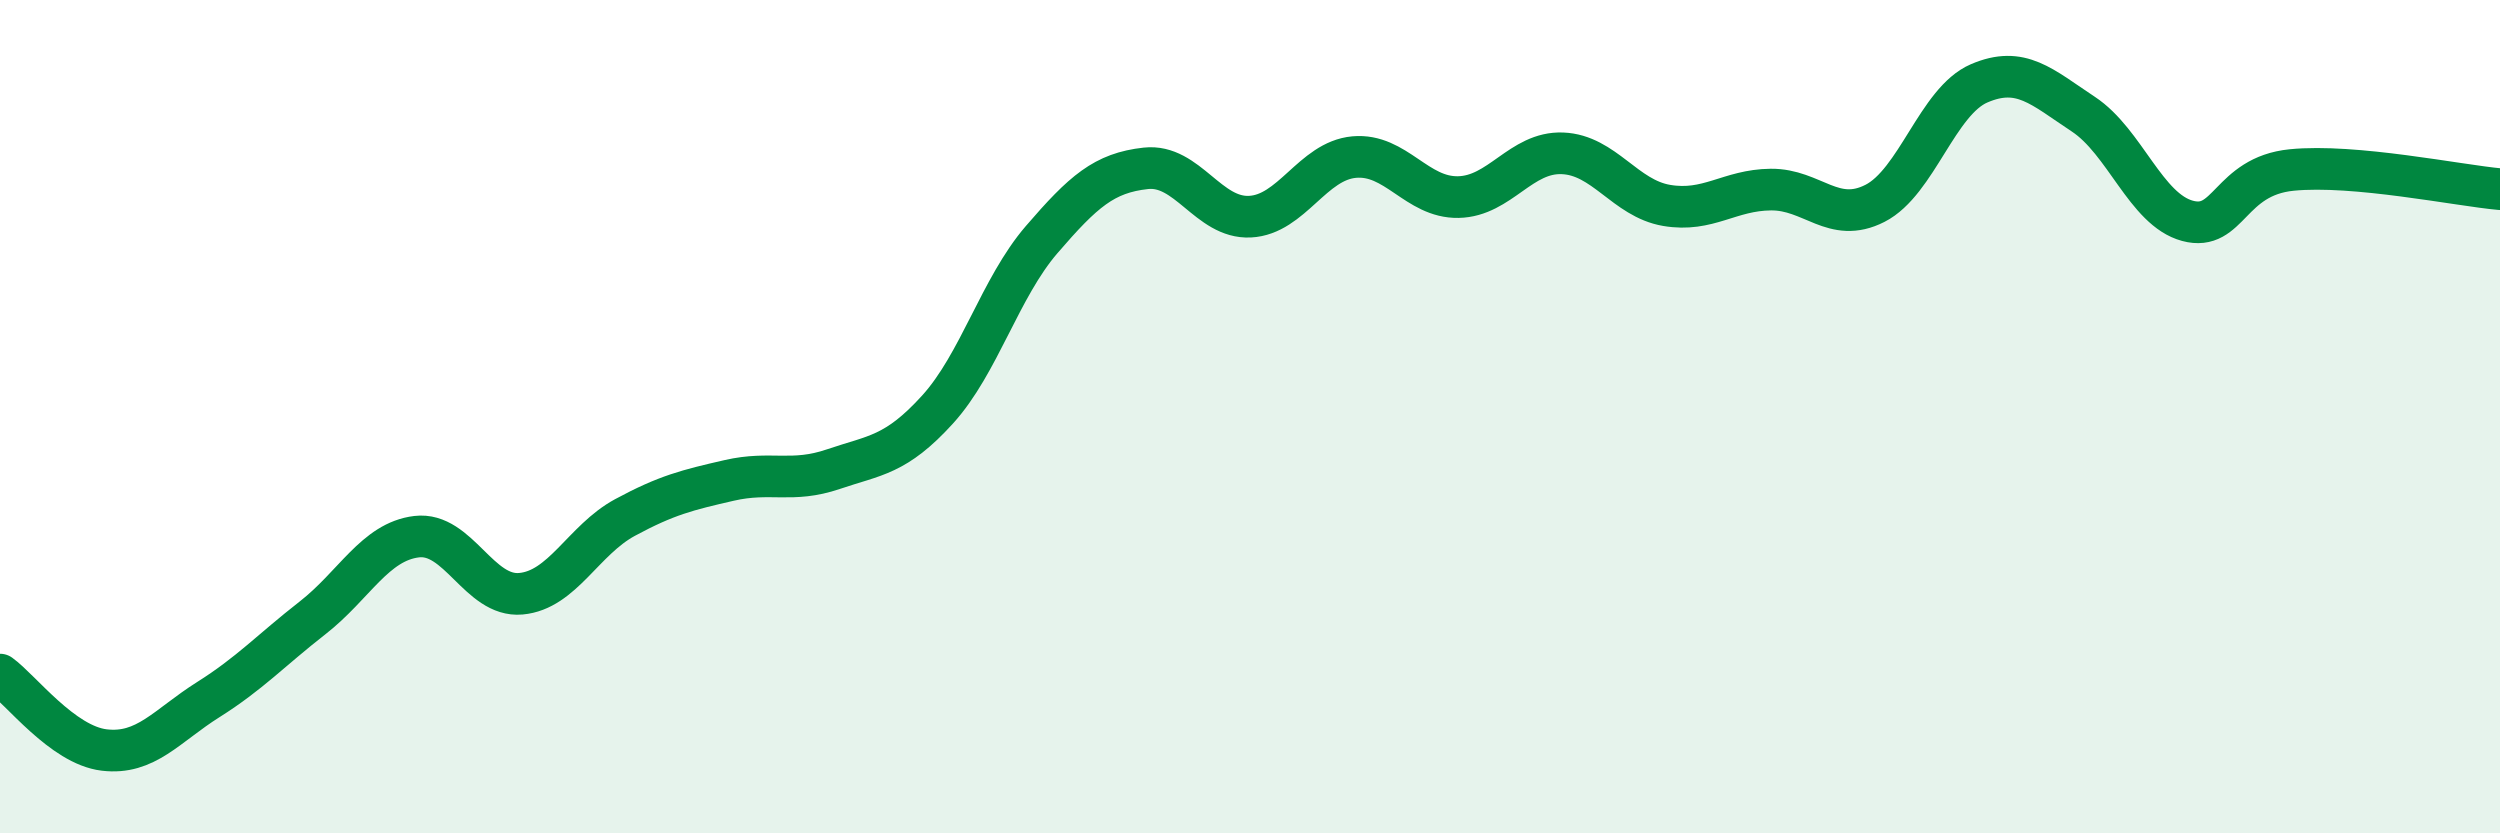
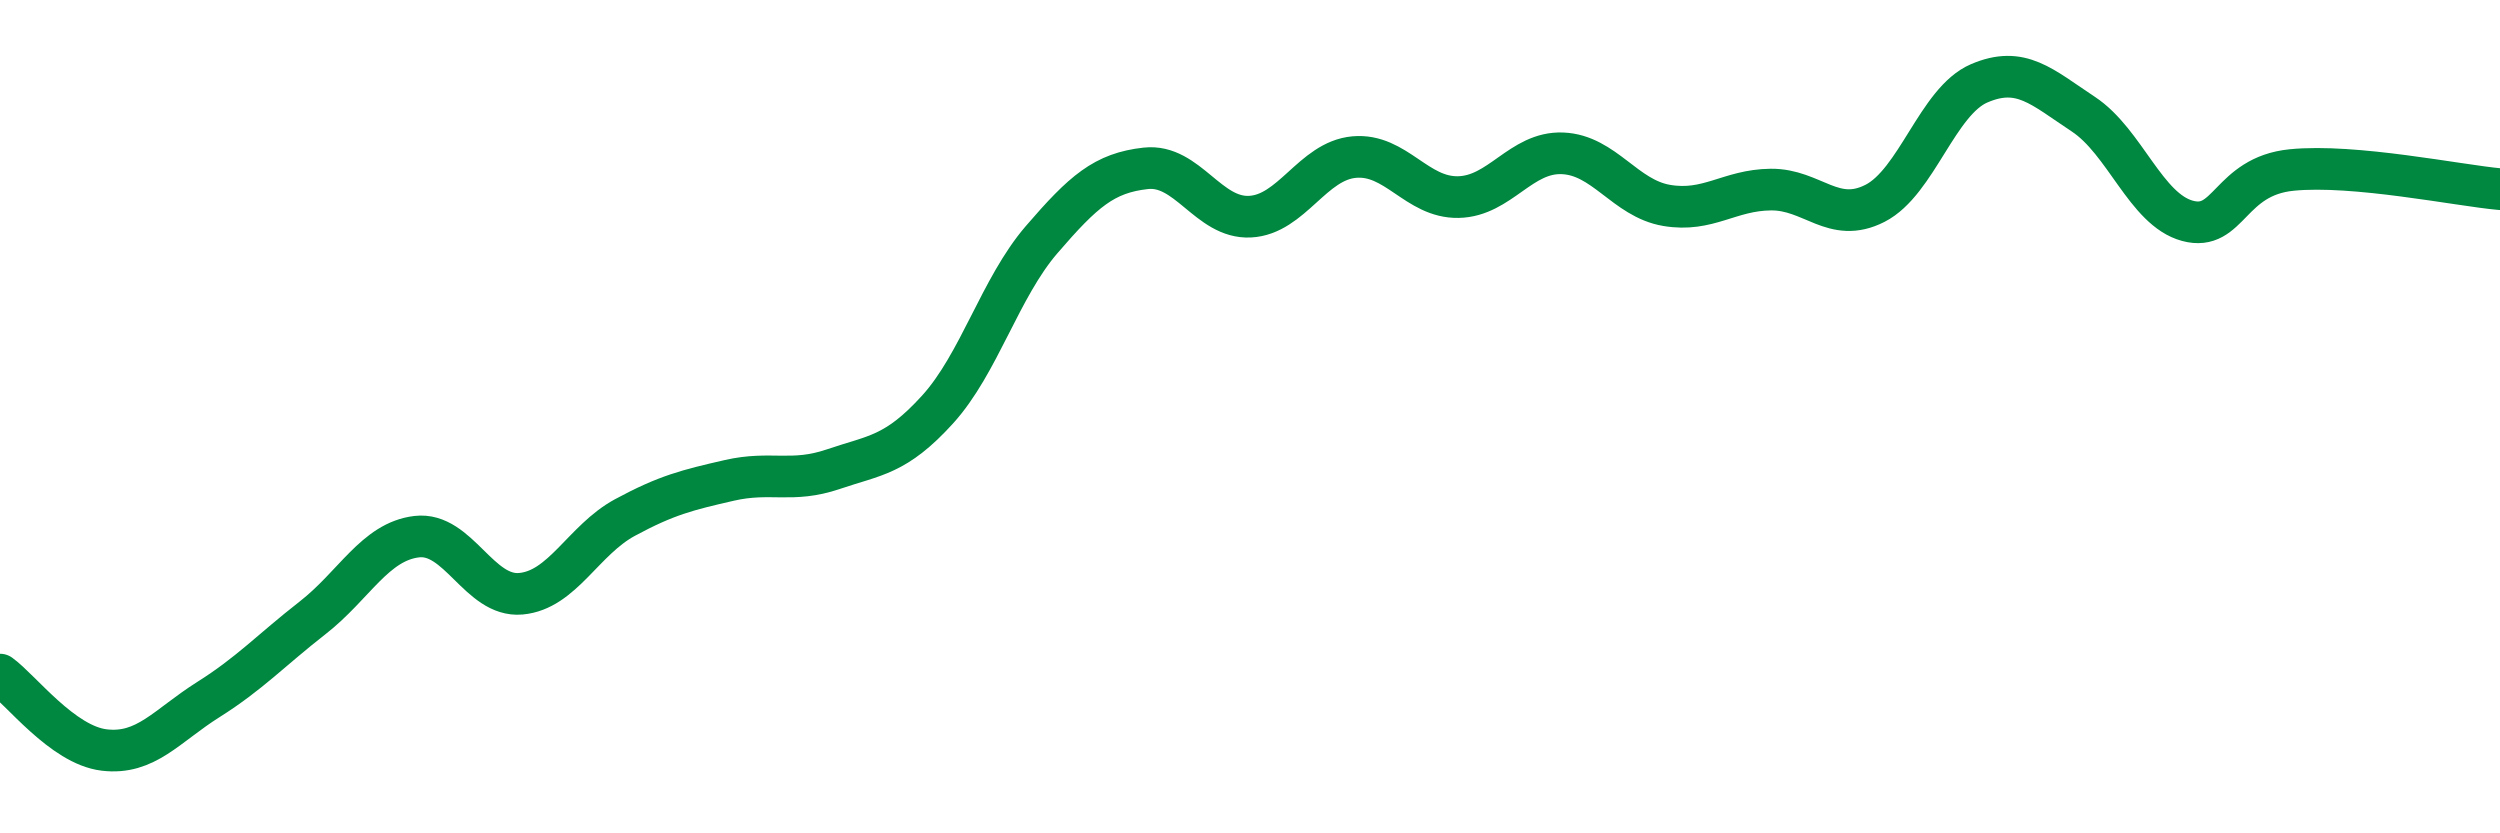
<svg xmlns="http://www.w3.org/2000/svg" width="60" height="20" viewBox="0 0 60 20">
-   <path d="M 0,16.19 C 0.5,16.55 1.5,17.88 2.5,18 C 3.5,18.12 4,17.42 5,16.79 C 6,16.16 6.5,15.61 7.5,14.83 C 8.5,14.05 9,13 10,12.88 C 11,12.76 11.5,14.34 12.5,14.25 C 13.5,14.16 14,12.96 15,12.42 C 16,11.88 16.5,11.76 17.5,11.53 C 18.5,11.3 19,11.6 20,11.26 C 21,10.92 21.5,10.93 22.5,9.83 C 23.5,8.73 24,6.91 25,5.75 C 26,4.59 26.5,4.15 27.5,4.04 C 28.5,3.93 29,5.25 30,5.2 C 31,5.15 31.5,3.86 32.5,3.77 C 33.5,3.68 34,4.75 35,4.73 C 36,4.71 36.5,3.64 37.5,3.68 C 38.5,3.72 39,4.76 40,4.93 C 41,5.1 41.5,4.56 42.5,4.55 C 43.5,4.54 44,5.39 45,4.88 C 46,4.37 46.5,2.43 47.5,2 C 48.5,1.57 49,2.08 50,2.74 C 51,3.4 51.5,5.03 52.5,5.3 C 53.5,5.57 53.5,4.23 55,4.08 C 56.5,3.93 59,4.45 60,4.54L60 20L0 20Z" fill="#008740" opacity="0.1" stroke-linecap="round" stroke-linejoin="round" />
  <path d="M 0,16.19 C 0.5,16.55 1.5,17.88 2.5,18 C 3.5,18.12 4,17.42 5,16.79 C 6,16.16 6.5,15.61 7.5,14.83 C 8.5,14.05 9,13 10,12.88 C 11,12.76 11.5,14.34 12.5,14.25 C 13.5,14.16 14,12.96 15,12.42 C 16,11.88 16.5,11.76 17.5,11.53 C 18.5,11.3 19,11.6 20,11.26 C 21,10.92 21.5,10.93 22.5,9.83 C 23.5,8.73 24,6.91 25,5.75 C 26,4.59 26.5,4.15 27.5,4.04 C 28.5,3.93 29,5.25 30,5.2 C 31,5.15 31.5,3.86 32.5,3.77 C 33.5,3.68 34,4.75 35,4.73 C 36,4.71 36.5,3.64 37.5,3.68 C 38.5,3.72 39,4.76 40,4.93 C 41,5.1 41.5,4.56 42.5,4.55 C 43.5,4.54 44,5.39 45,4.88 C 46,4.37 46.5,2.43 47.5,2 C 48.5,1.57 49,2.08 50,2.74 C 51,3.4 51.5,5.03 52.5,5.3 C 53.5,5.57 53.5,4.23 55,4.08 C 56.5,3.93 59,4.45 60,4.54" stroke="#008740" stroke-width="1" fill="none" stroke-linecap="round" stroke-linejoin="round" />
</svg>